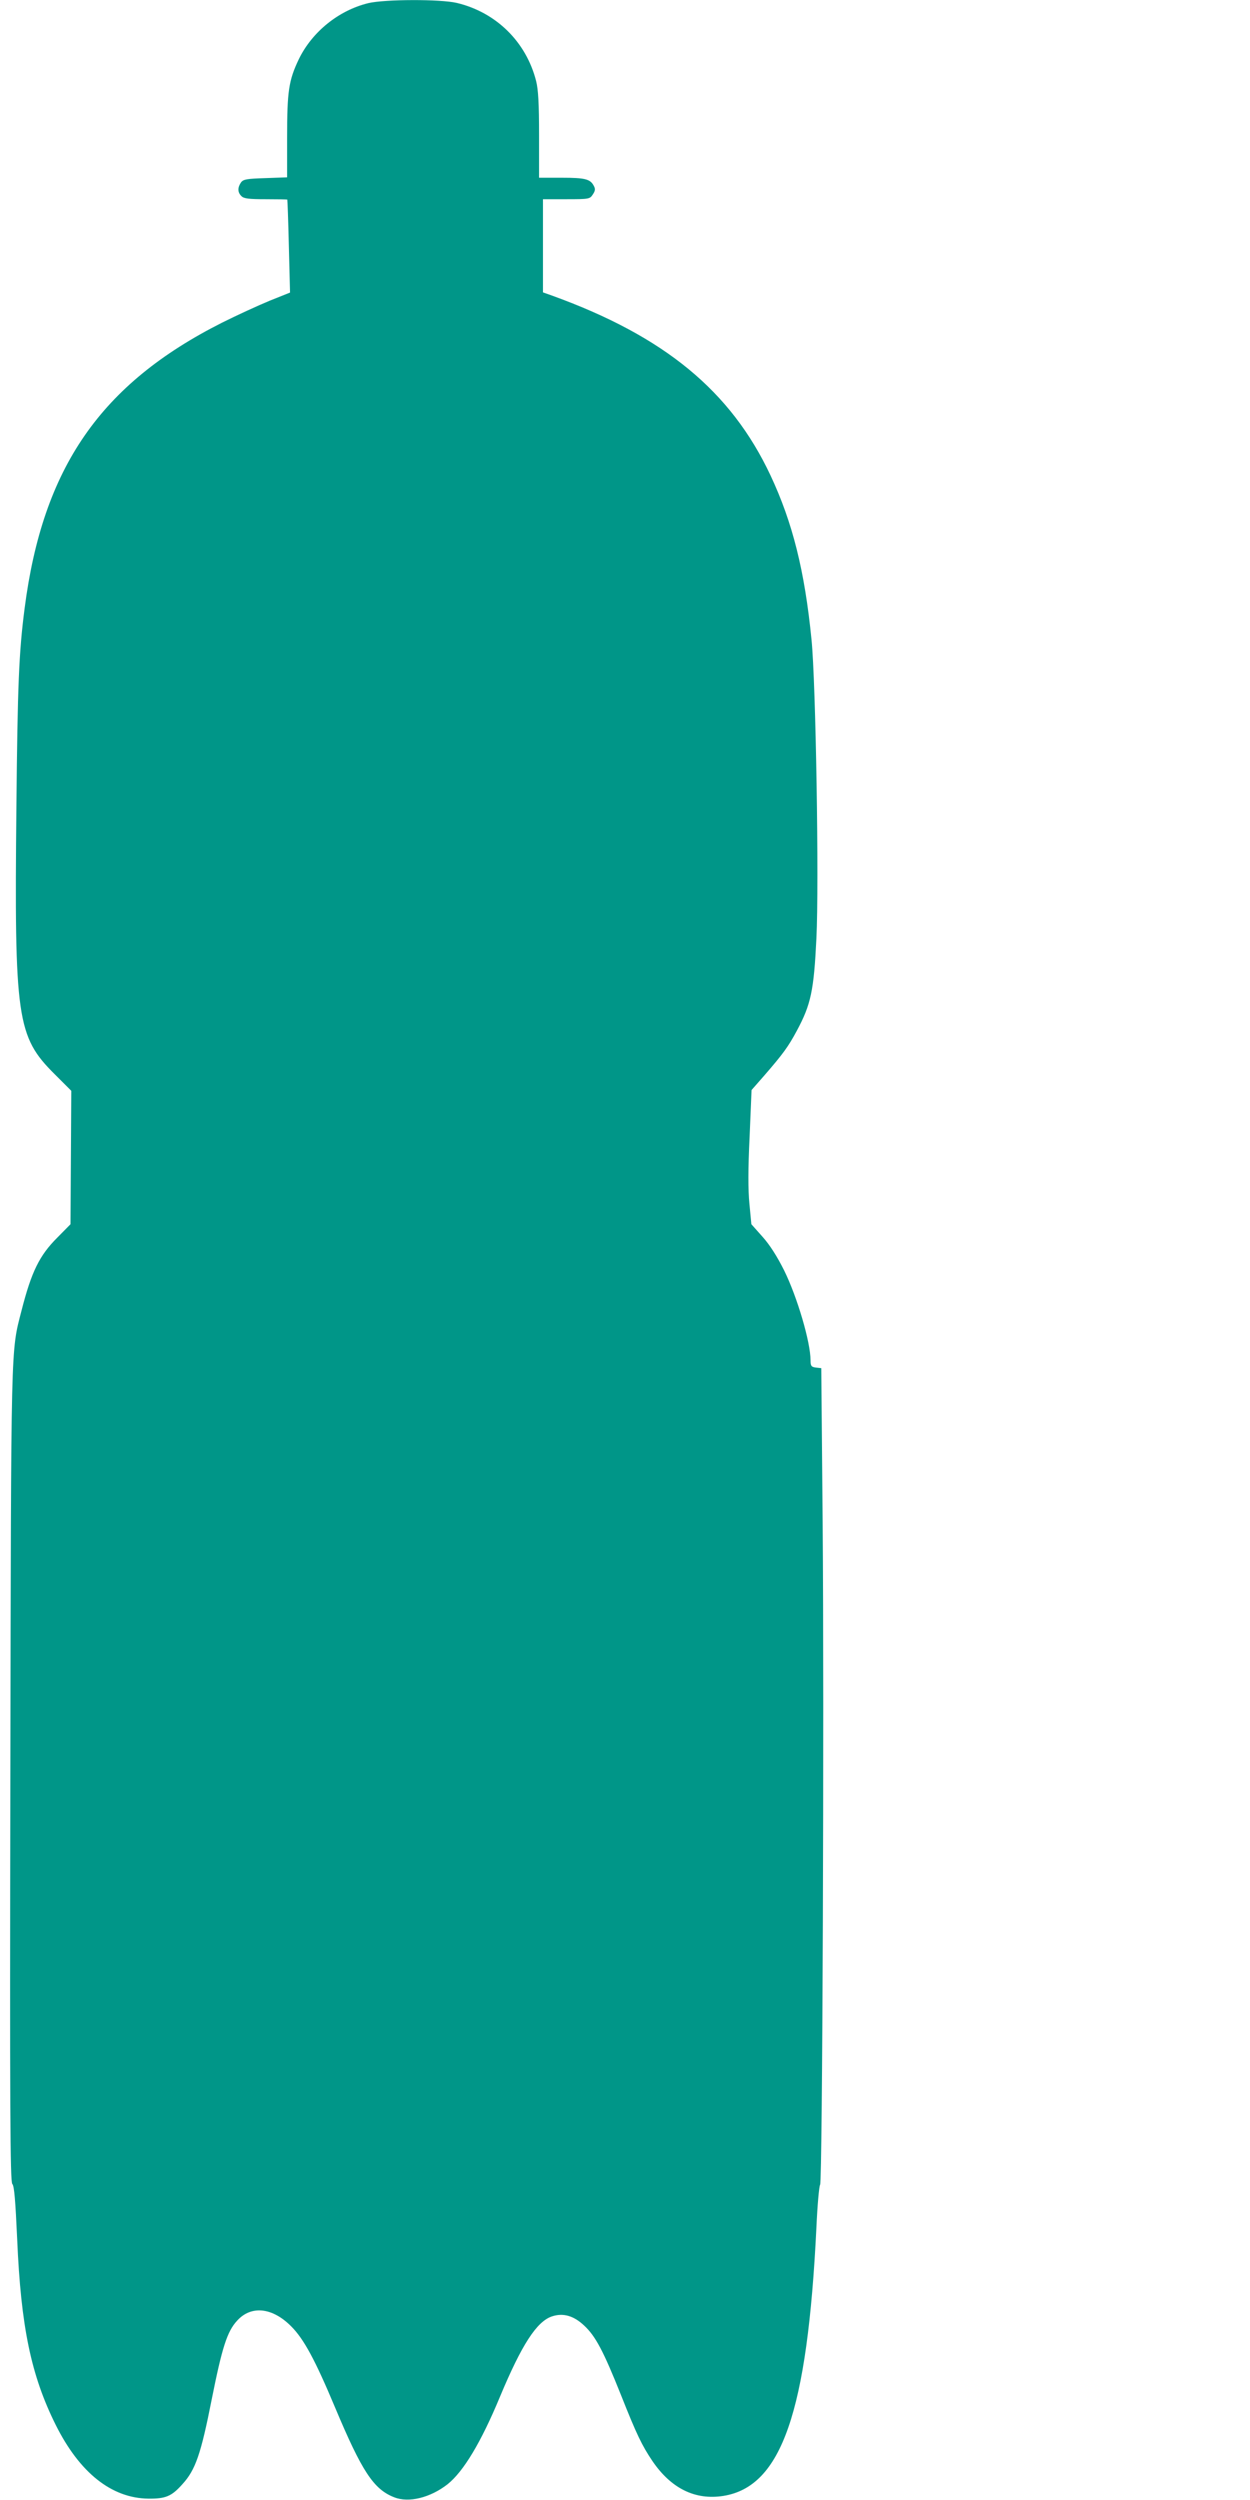
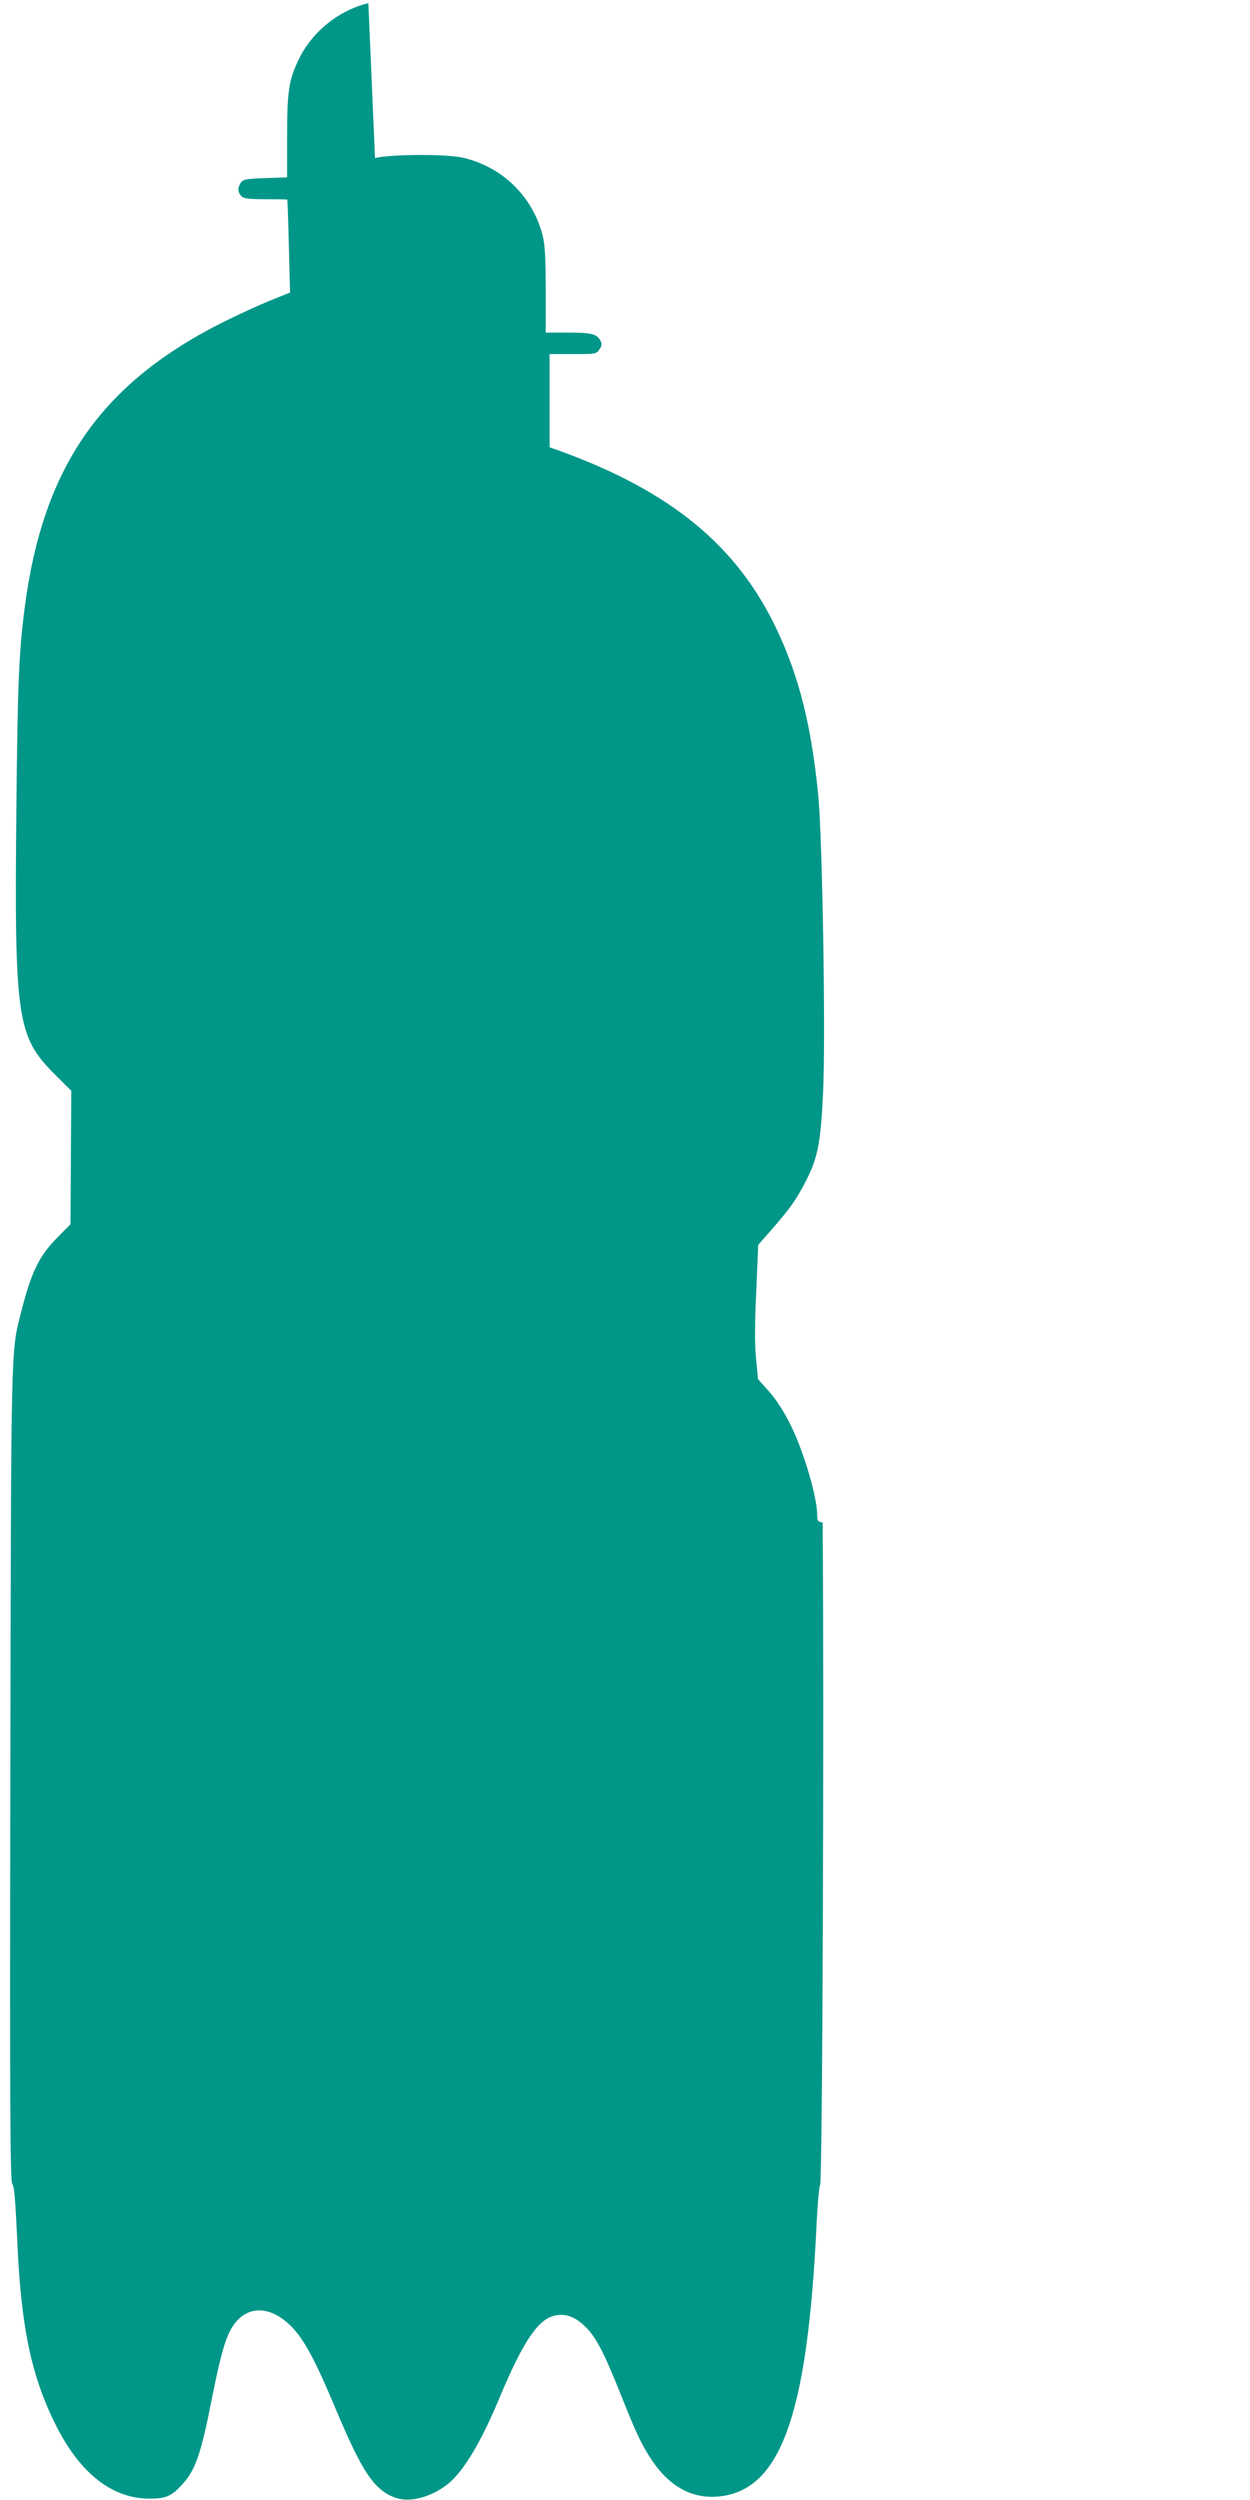
<svg xmlns="http://www.w3.org/2000/svg" version="1.0" width="640pt" height="1280pt" viewBox="0 0 640 1280" preserveAspectRatio="xMidYMid meet">
  <g transform="translate(0,1280) scale(0.1,-0.1)" fill="#009688" stroke="none">
-     <path d="M1886 12784 c-152 -37 -288 -147 -356 -287 -52 -109 -60 -164 -60 -403 l0 -202 -111 -4 c-96 -3 -113 -6 -125 -22 -18 -26 -18 -51 2 -70 12 -13 39 -16 125 -16 60 0 110 -1 110 -2 1 -2 5 -109 8 -240 l6 -236 -105 -42 c-58 -24 -167 -74 -243 -112 -622 -314 -918 -741 -1011 -1463 -29 -224 -36 -389 -42 -1015 -11 -1086 2 -1177 196 -1370 l85 -85 -2 -342 -2 -341 -68 -69 c-91 -91 -132 -174 -183 -374 -55 -214 -53 -134 -57 -2381 -3 -1705 -1 -2079 10 -2090 10 -9 16 -86 25 -283 19 -447 71 -697 197 -950 122 -245 286 -376 475 -378 88 -1 119 12 174 74 67 73 95 155 150 434 53 266 79 348 130 403 72 80 181 68 277 -29 65 -65 123 -173 224 -414 138 -329 198 -420 303 -461 75 -30 186 -2 274 67 81 65 171 214 268 448 111 266 188 385 266 411 57 19 111 4 165 -47 58 -54 98 -129 189 -357 80 -202 107 -257 160 -336 96 -141 219 -202 364 -179 298 48 430 431 476 1373 5 115 14 214 19 220 12 15 21 2424 13 3391 l-7 790 -27 3 c-24 3 -28 8 -28 37 0 93 -68 324 -135 460 -36 72 -74 132 -112 174 l-56 63 -10 105 c-7 70 -7 181 1 343 l10 239 64 73 c98 113 124 149 168 231 72 134 87 205 100 472 14 283 -3 1312 -25 1530 -35 353 -97 600 -210 841 -203 432 -543 712 -1117 920 l-48 17 0 238 0 239 120 0 c116 0 120 1 135 24 13 19 14 29 5 45 -18 34 -44 41 -164 41 l-116 0 0 218 c0 162 -4 233 -15 277 -51 201 -205 352 -406 400 -84 20 -369 19 -453 -1z" />
+     <path d="M1886 12784 c-152 -37 -288 -147 -356 -287 -52 -109 -60 -164 -60 -403 l0 -202 -111 -4 c-96 -3 -113 -6 -125 -22 -18 -26 -18 -51 2 -70 12 -13 39 -16 125 -16 60 0 110 -1 110 -2 1 -2 5 -109 8 -240 l6 -236 -105 -42 c-58 -24 -167 -74 -243 -112 -622 -314 -918 -741 -1011 -1463 -29 -224 -36 -389 -42 -1015 -11 -1086 2 -1177 196 -1370 l85 -85 -2 -342 -2 -341 -68 -69 c-91 -91 -132 -174 -183 -374 -55 -214 -53 -134 -57 -2381 -3 -1705 -1 -2079 10 -2090 10 -9 16 -86 25 -283 19 -447 71 -697 197 -950 122 -245 286 -376 475 -378 88 -1 119 12 174 74 67 73 95 155 150 434 53 266 79 348 130 403 72 80 181 68 277 -29 65 -65 123 -173 224 -414 138 -329 198 -420 303 -461 75 -30 186 -2 274 67 81 65 171 214 268 448 111 266 188 385 266 411 57 19 111 4 165 -47 58 -54 98 -129 189 -357 80 -202 107 -257 160 -336 96 -141 219 -202 364 -179 298 48 430 431 476 1373 5 115 14 214 19 220 12 15 21 2424 13 3391 c-24 3 -28 8 -28 37 0 93 -68 324 -135 460 -36 72 -74 132 -112 174 l-56 63 -10 105 c-7 70 -7 181 1 343 l10 239 64 73 c98 113 124 149 168 231 72 134 87 205 100 472 14 283 -3 1312 -25 1530 -35 353 -97 600 -210 841 -203 432 -543 712 -1117 920 l-48 17 0 238 0 239 120 0 c116 0 120 1 135 24 13 19 14 29 5 45 -18 34 -44 41 -164 41 l-116 0 0 218 c0 162 -4 233 -15 277 -51 201 -205 352 -406 400 -84 20 -369 19 -453 -1z" />
  </g>
</svg>